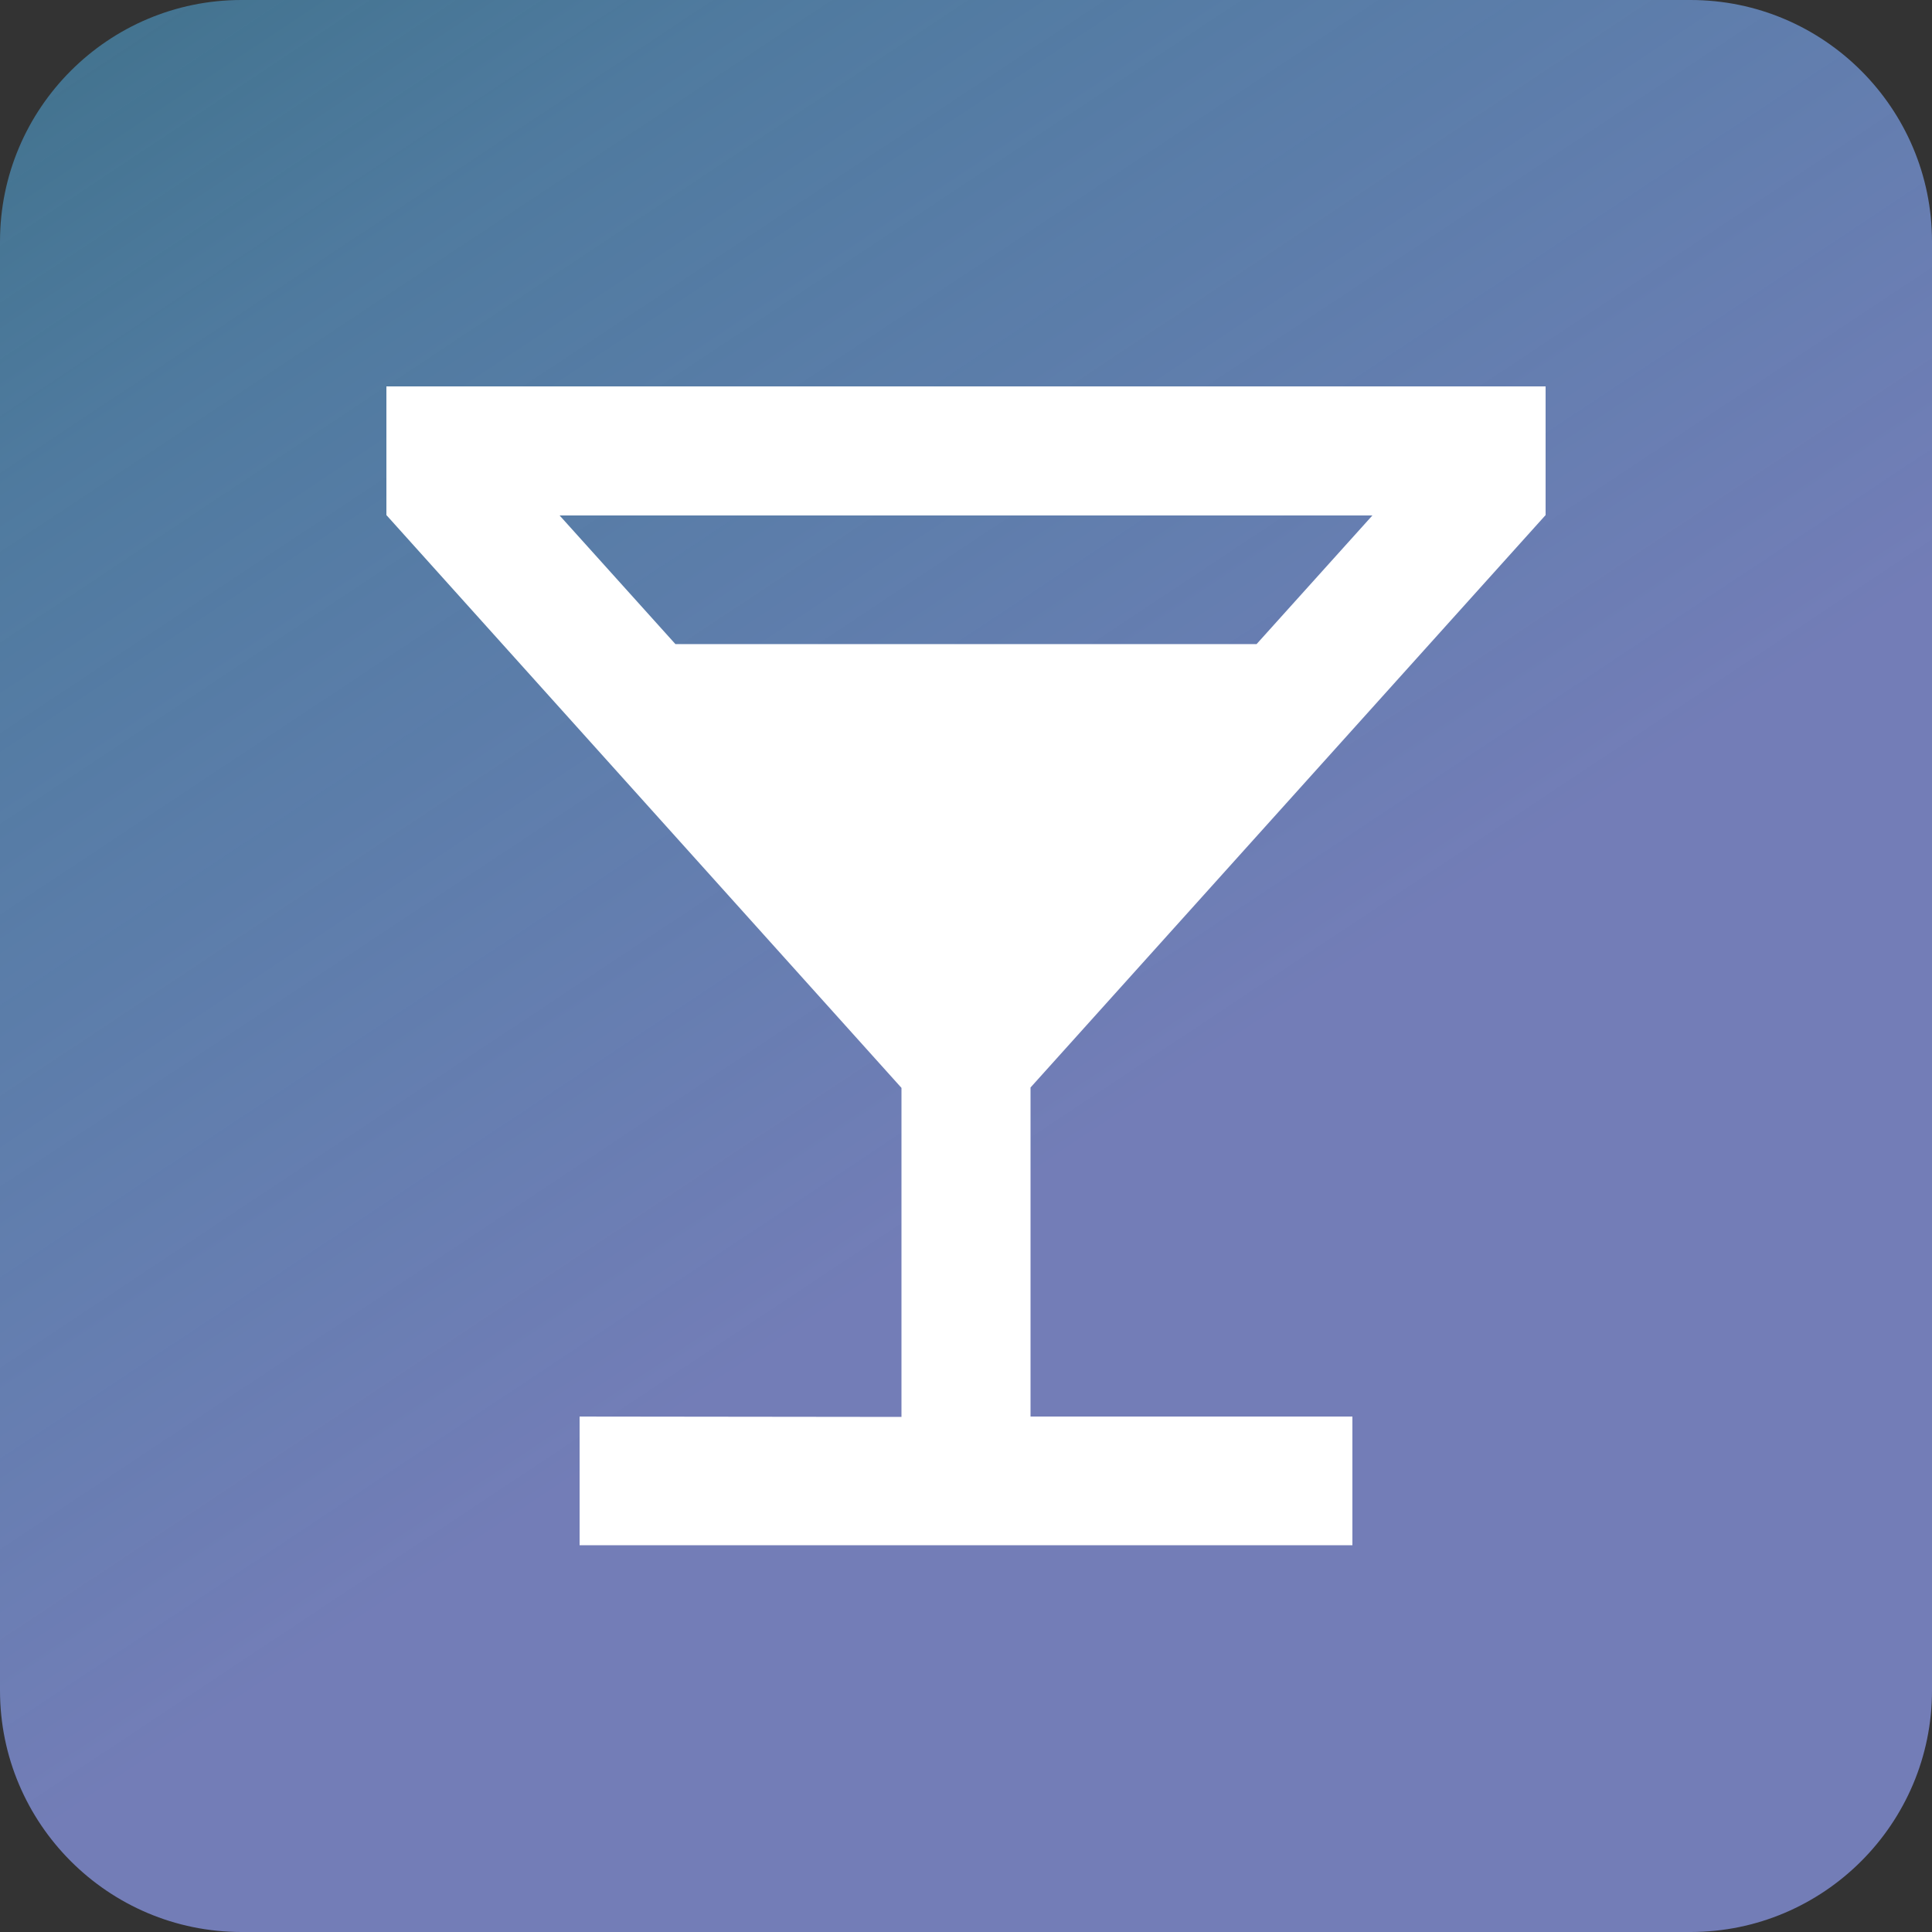
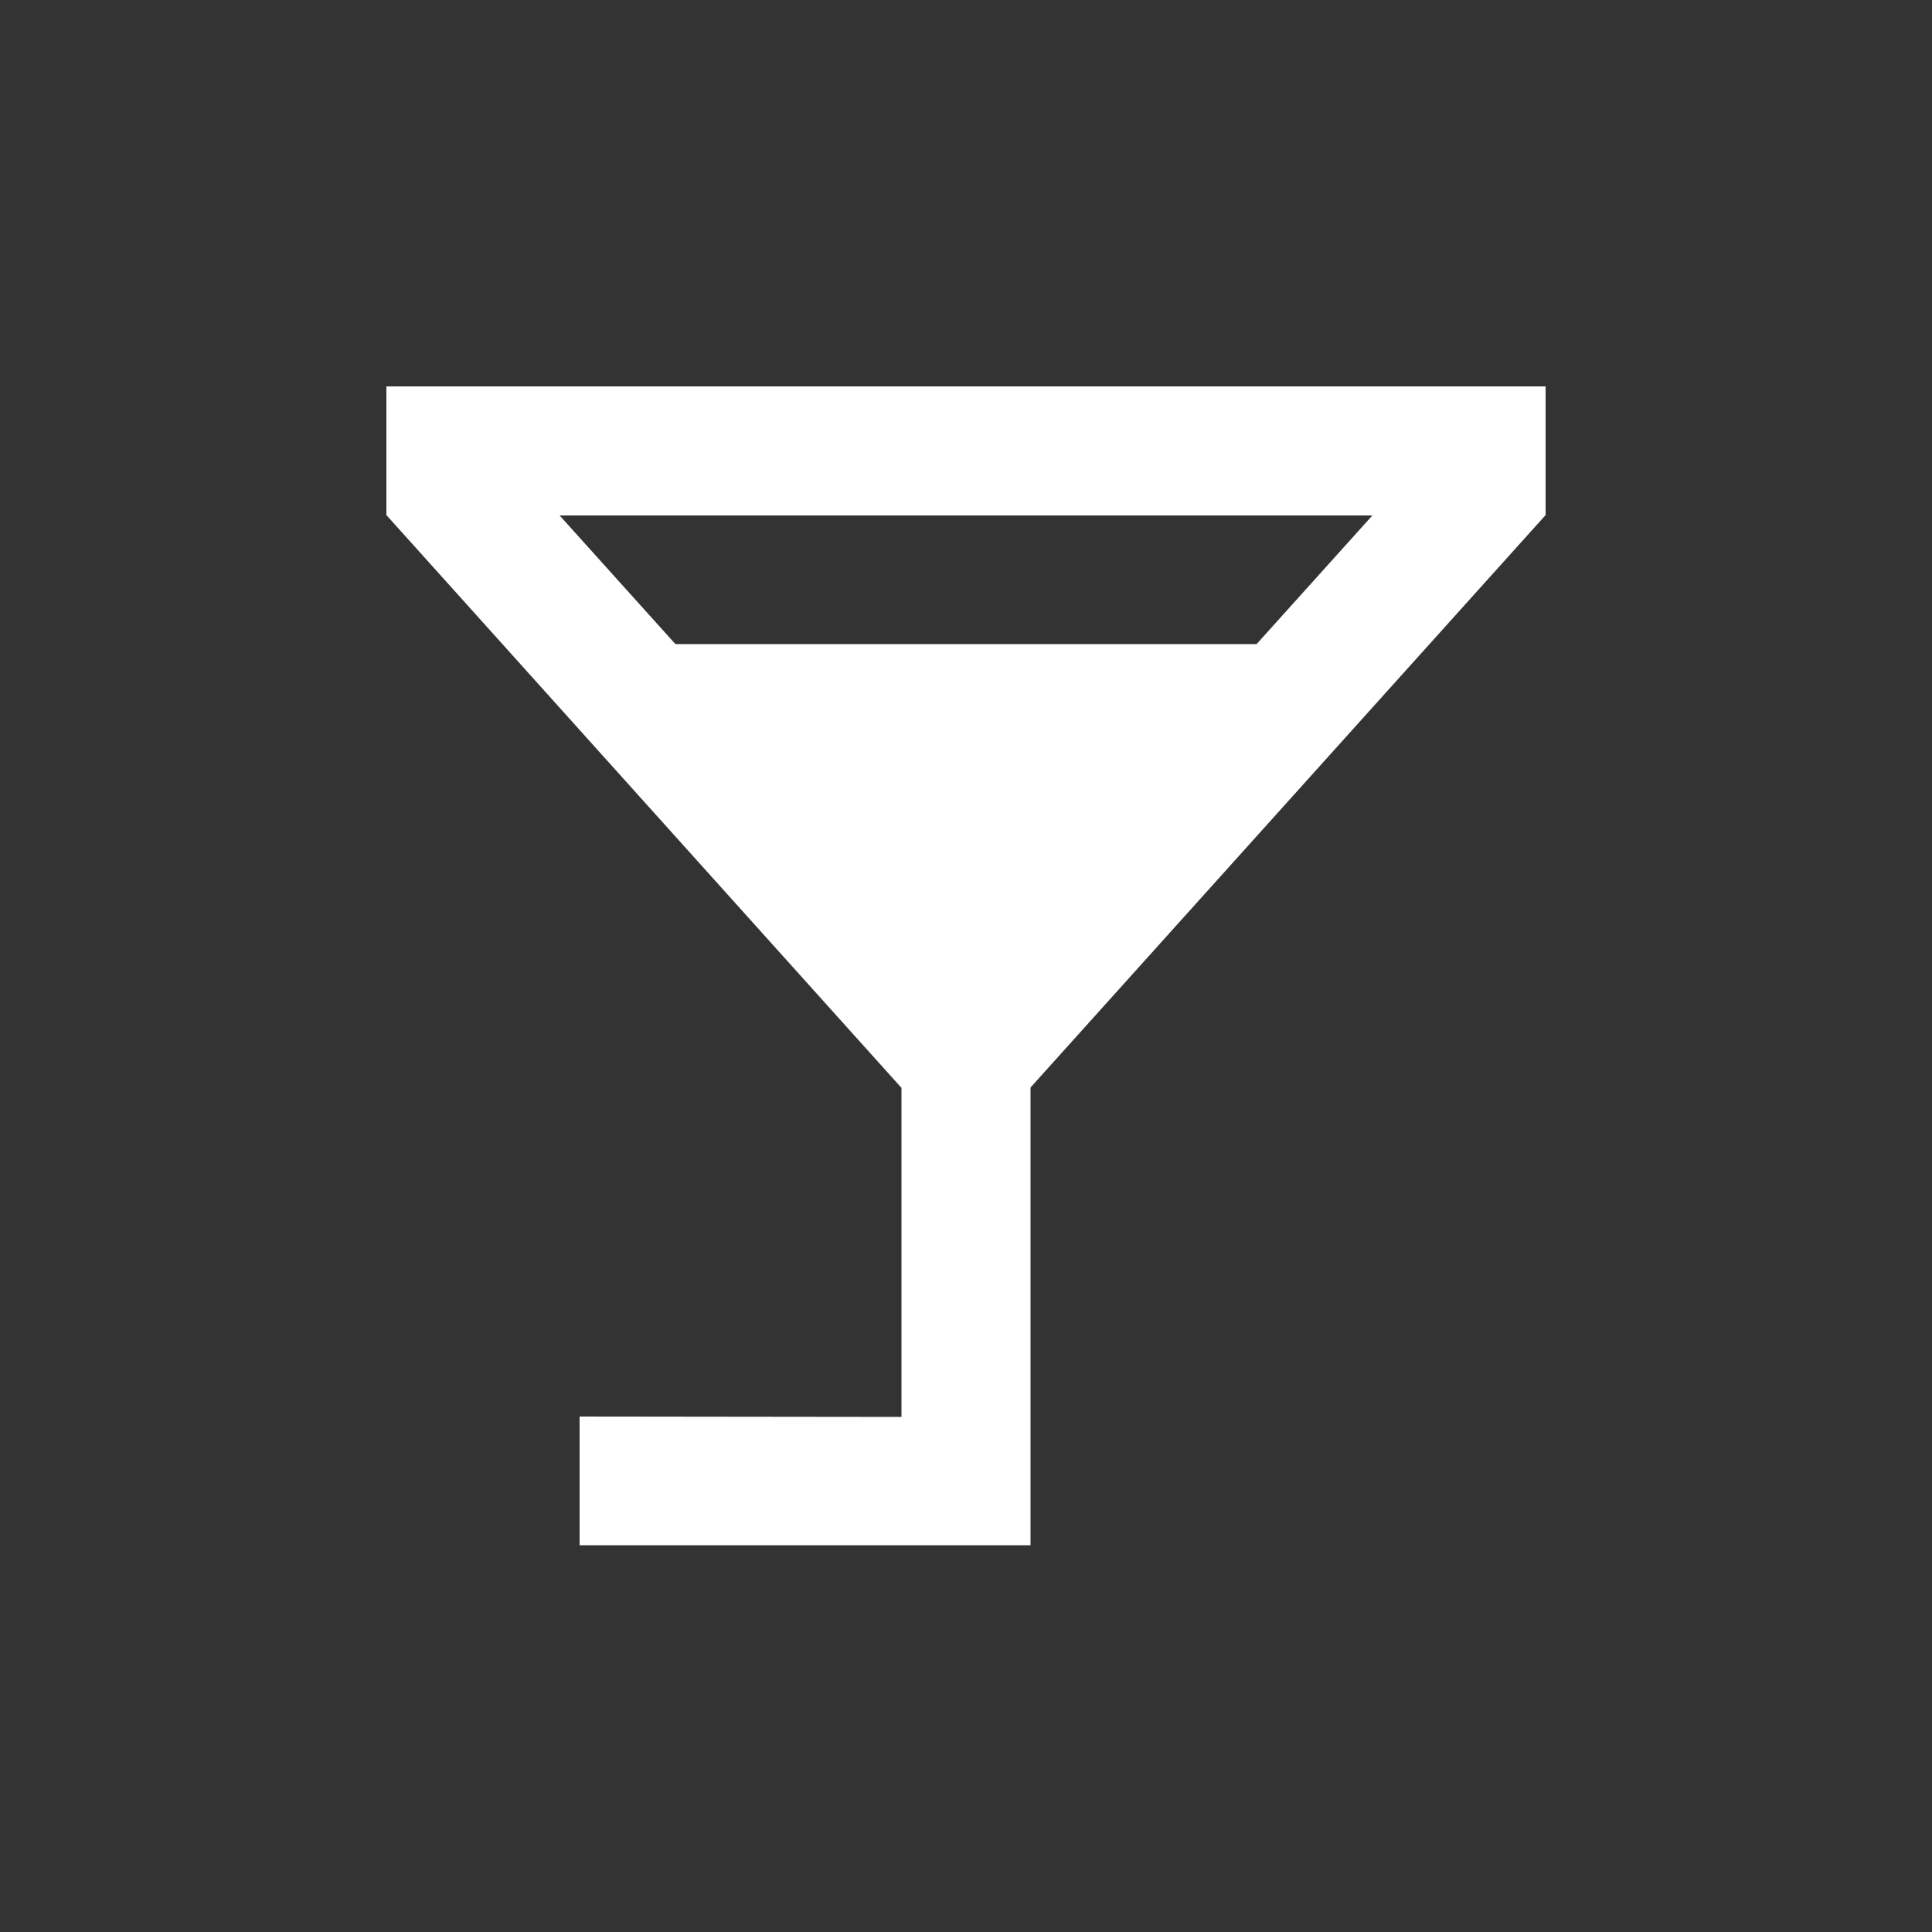
<svg xmlns="http://www.w3.org/2000/svg" xml:space="preserve" viewBox="0 0 512 512">
  <rect x="0" y="0" width="512" height="512" fill="#333333" stroke="none" />
  <linearGradient id="bar-assistant_svg__a" x1="325.414" x2="-128.986" y1="639.61" y2="-45.191" gradientTransform="translate(0 -279)" gradientUnits="userSpaceOnUse">
    <stop offset=".083" style="stop-color:#737db7" />
    <stop offset=".452" style="stop-color:#5b98cc;stop-opacity:.703" />
    <stop offset="1" style="stop-color:#21d7ff;stop-opacity:0" />
  </linearGradient>
-   <path d="M64 0h384c35.3 0 64 28.7 64 64v384c0 35.3-28.7 64-64 64H64c-35.3 0-64-28.7-64-64V64C0 28.7 28.7 0 64 0" style="fill:url(#bar-assistant_svg__a)" />
-   <path d="M238.9 375.5v-87.2L102.4 136.5v-34.1h307.2v34.1L273.1 288.2v87.2h85.3v34.1H153.6v-34.1zM179 170.7h154l30.7-34.1H148.3z" style="fill:#fff" />
+   <path d="M238.9 375.5v-87.2L102.4 136.5v-34.1h307.2v34.1L273.1 288.2v87.2v34.1H153.6v-34.1zM179 170.7h154l30.7-34.1H148.3z" style="fill:#fff" />
</svg>